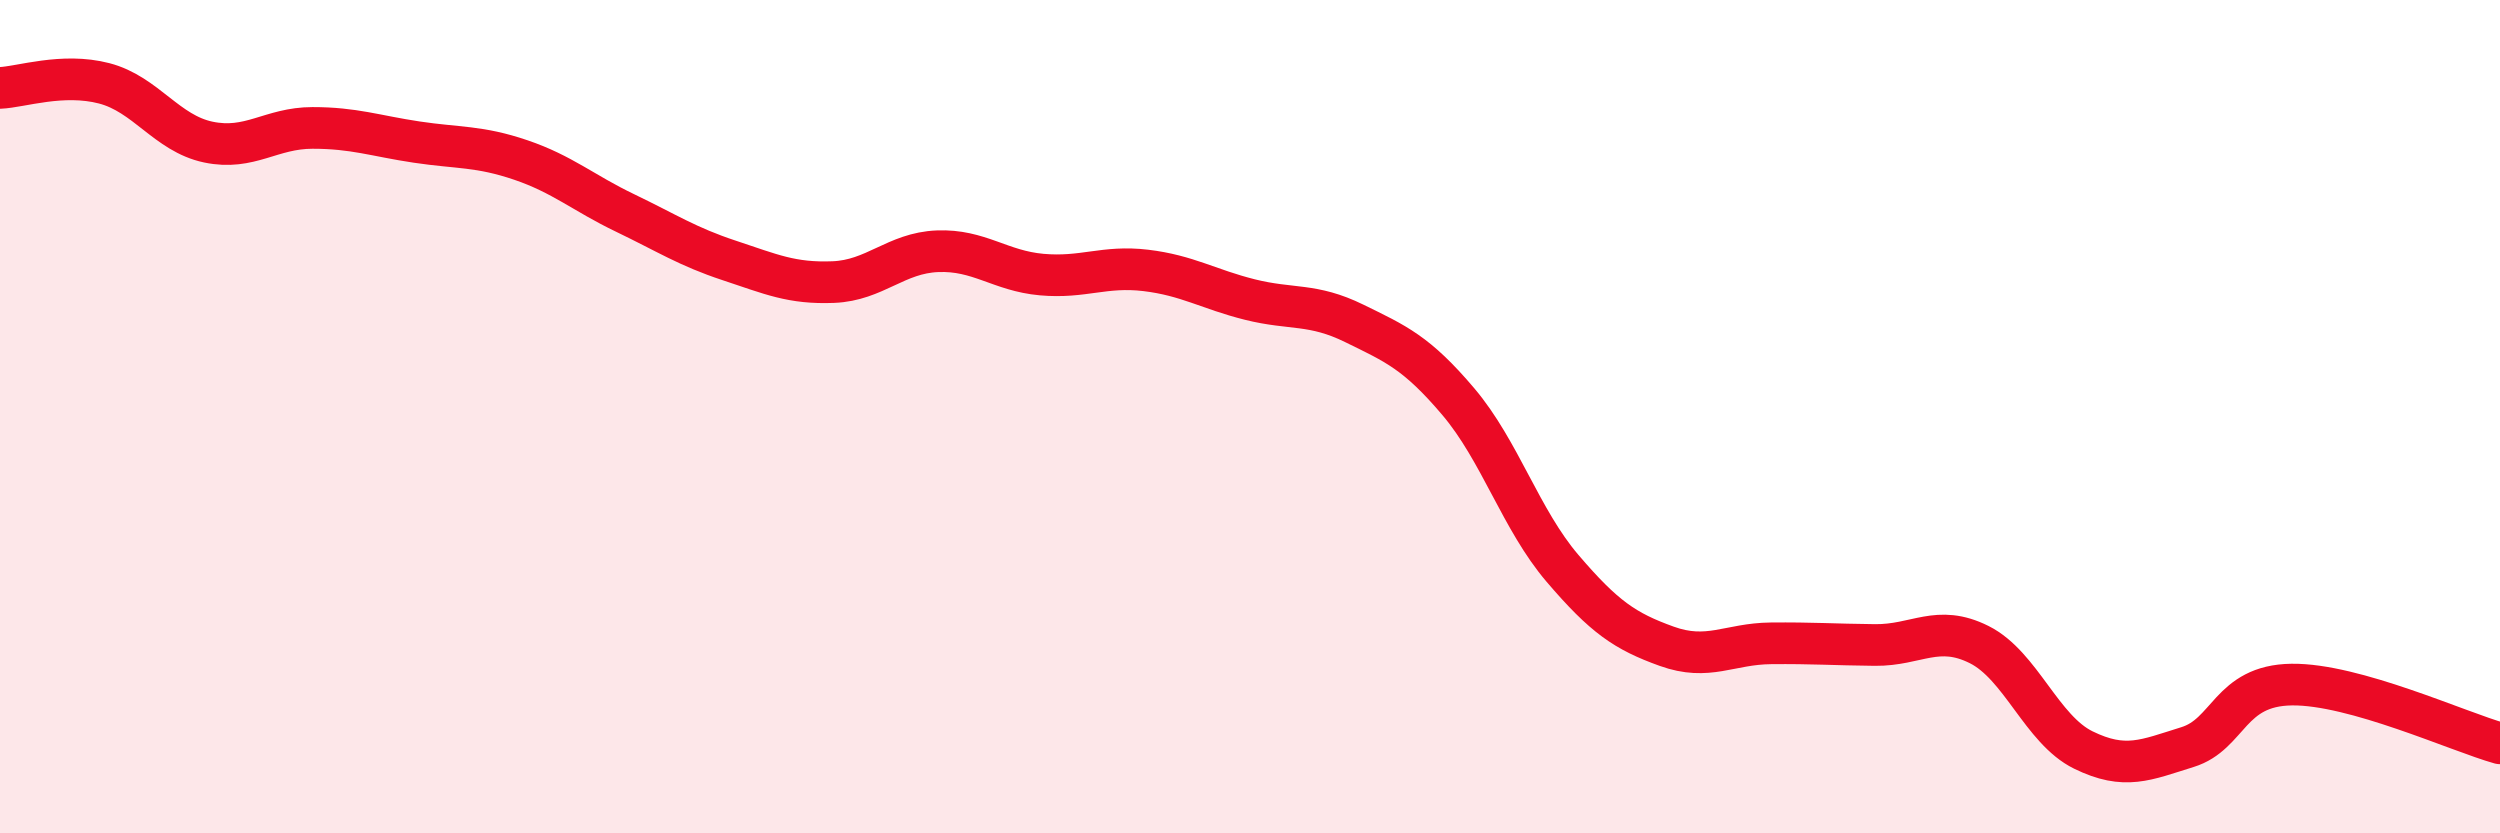
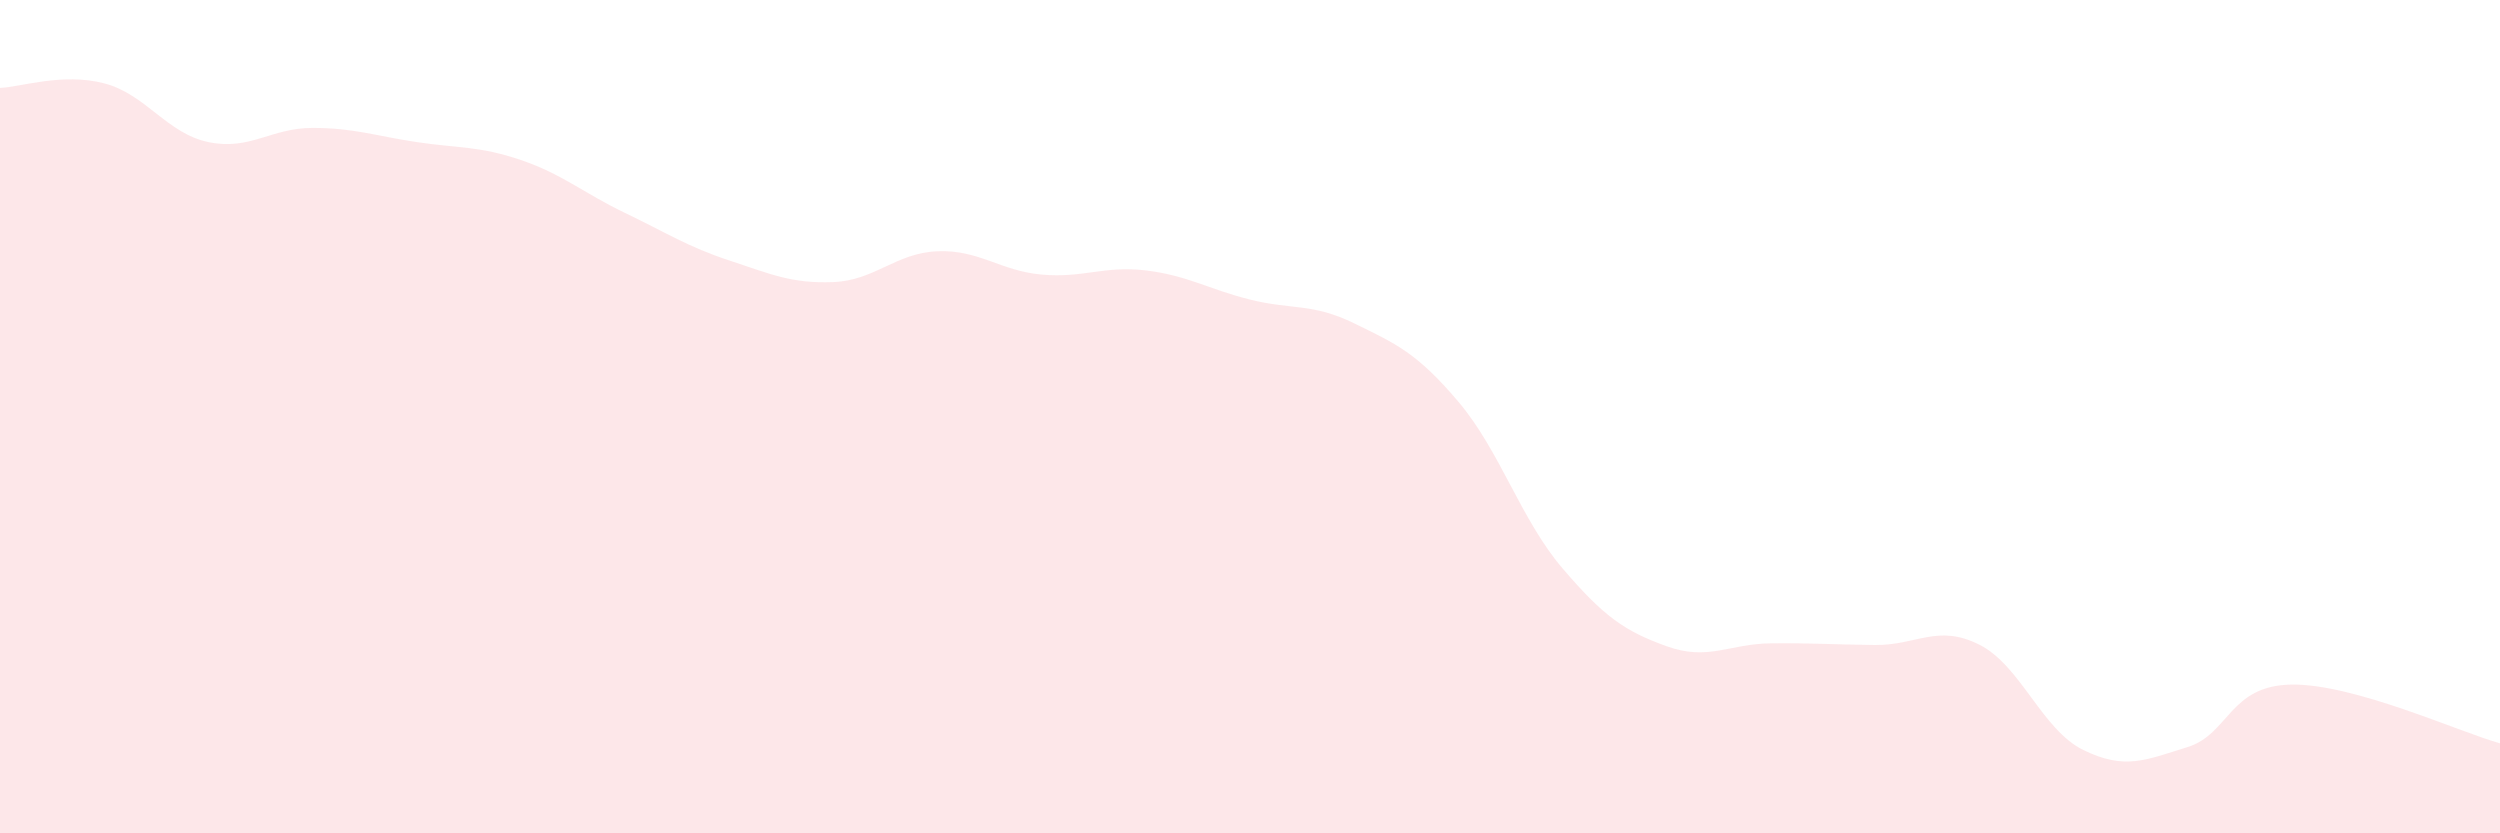
<svg xmlns="http://www.w3.org/2000/svg" width="60" height="20" viewBox="0 0 60 20">
  <path d="M 0,2.11 C 0.5,2.09 1.5,1.74 2.5,2 C 3.5,2.26 4,3.2 5,3.41 C 6,3.62 6.5,3.07 7.5,3.07 C 8.5,3.07 9,3.26 10,3.41 C 11,3.56 11.5,3.5 12.5,3.84 C 13.5,4.18 14,4.63 15,5.11 C 16,5.59 16.5,5.92 17.5,6.25 C 18.5,6.58 19,6.81 20,6.77 C 21,6.73 21.5,6.07 22.5,6.03 C 23.5,5.99 24,6.5 25,6.59 C 26,6.68 26.5,6.37 27.5,6.49 C 28.5,6.61 29,6.94 30,7.19 C 31,7.44 31.5,7.27 32.5,7.76 C 33.5,8.25 34,8.46 35,9.64 C 36,10.82 36.5,12.47 37.5,13.64 C 38.5,14.81 39,15.15 40,15.51 C 41,15.87 41.5,15.45 42.5,15.44 C 43.5,15.43 44,15.47 45,15.48 C 46,15.49 46.5,14.97 47.5,15.47 C 48.5,15.97 49,17.51 50,18 C 51,18.49 51.5,18.24 52.5,17.93 C 53.5,17.62 53.5,16.45 55,16.43 C 56.5,16.41 59,17.56 60,17.84L60 20L0 20Z" fill="#EB0A25" opacity="0.1" stroke-linecap="round" stroke-linejoin="round" />
-   <path d="M 0,2.11 C 0.5,2.09 1.5,1.74 2.5,2 C 3.5,2.26 4,3.2 5,3.41 C 6,3.62 6.5,3.07 7.5,3.07 C 8.5,3.07 9,3.26 10,3.41 C 11,3.56 11.5,3.5 12.5,3.84 C 13.5,4.18 14,4.63 15,5.11 C 16,5.59 16.5,5.92 17.5,6.25 C 18.5,6.58 19,6.81 20,6.77 C 21,6.73 21.5,6.07 22.5,6.03 C 23.5,5.99 24,6.5 25,6.59 C 26,6.68 26.5,6.37 27.5,6.49 C 28.5,6.61 29,6.94 30,7.19 C 31,7.44 31.5,7.27 32.5,7.76 C 33.5,8.25 34,8.46 35,9.64 C 36,10.82 36.5,12.47 37.5,13.64 C 38.5,14.81 39,15.15 40,15.51 C 41,15.87 41.5,15.45 42.5,15.44 C 43.5,15.43 44,15.47 45,15.48 C 46,15.49 46.5,14.97 47.5,15.47 C 48.5,15.97 49,17.51 50,18 C 51,18.49 51.5,18.24 52.5,17.93 C 53.5,17.62 53.5,16.45 55,16.43 C 56.5,16.41 59,17.56 60,17.84" stroke="#EB0A25" stroke-width="1" fill="none" stroke-linecap="round" stroke-linejoin="round" />
</svg>